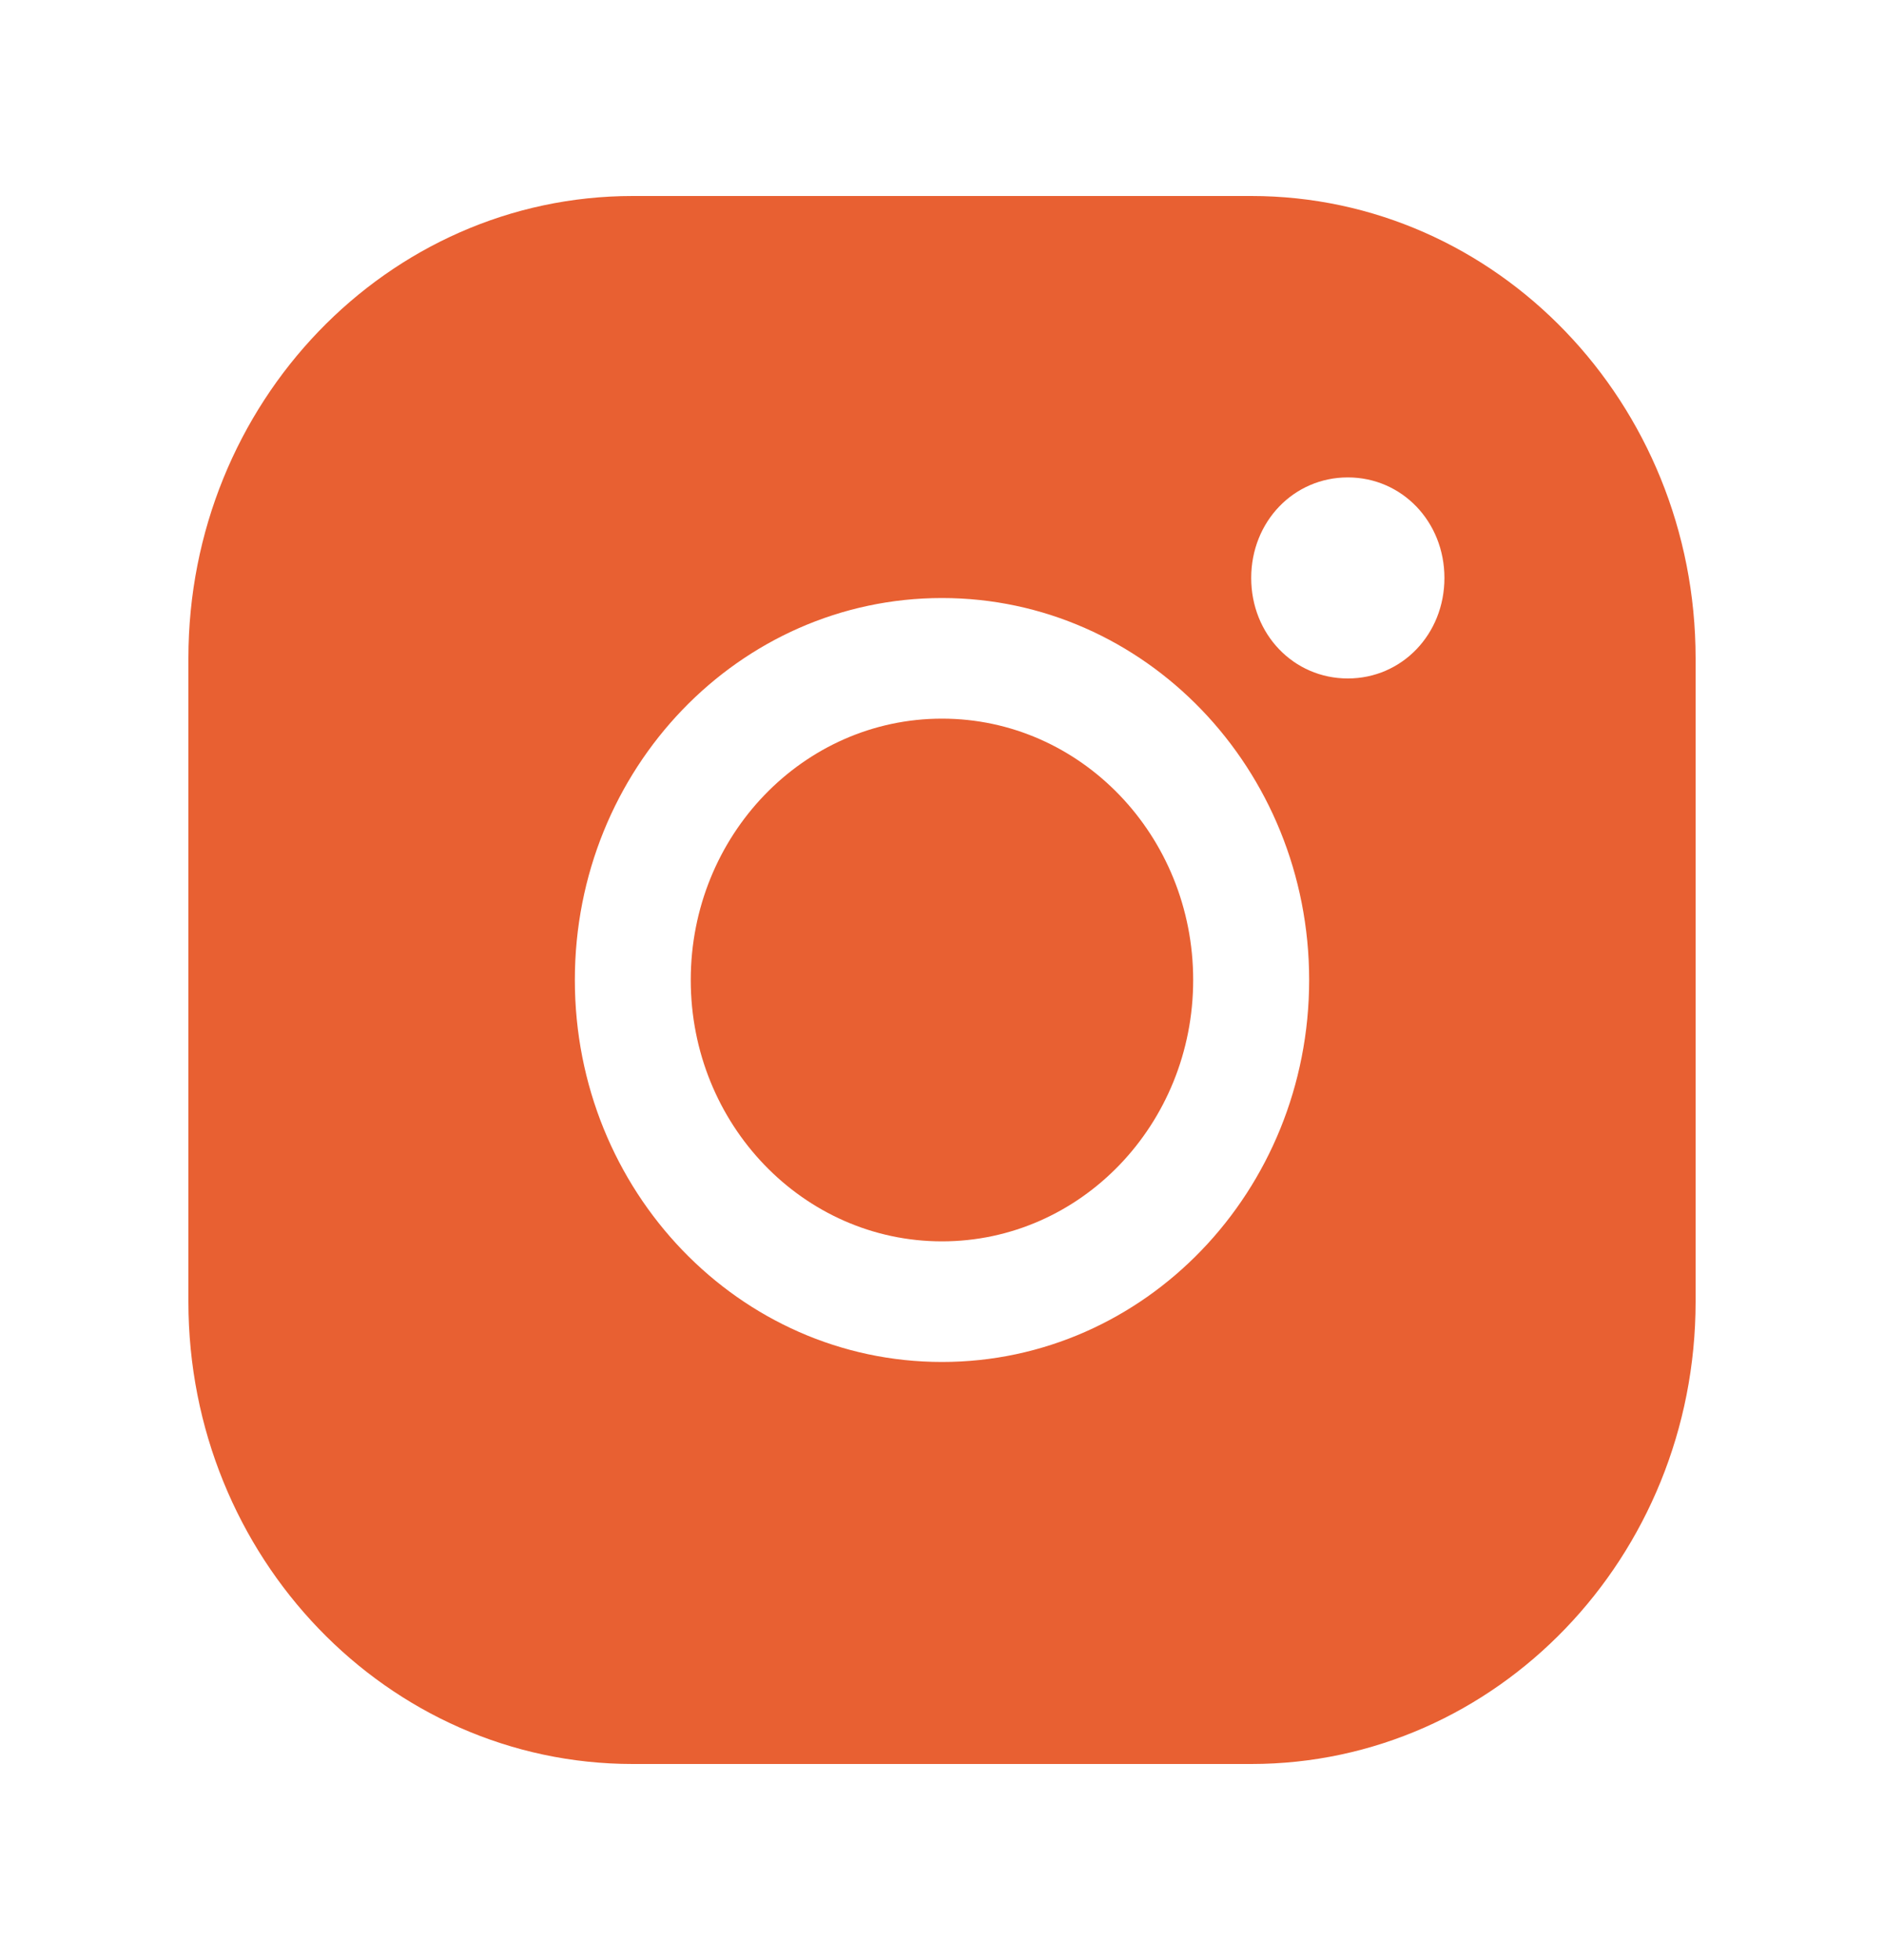
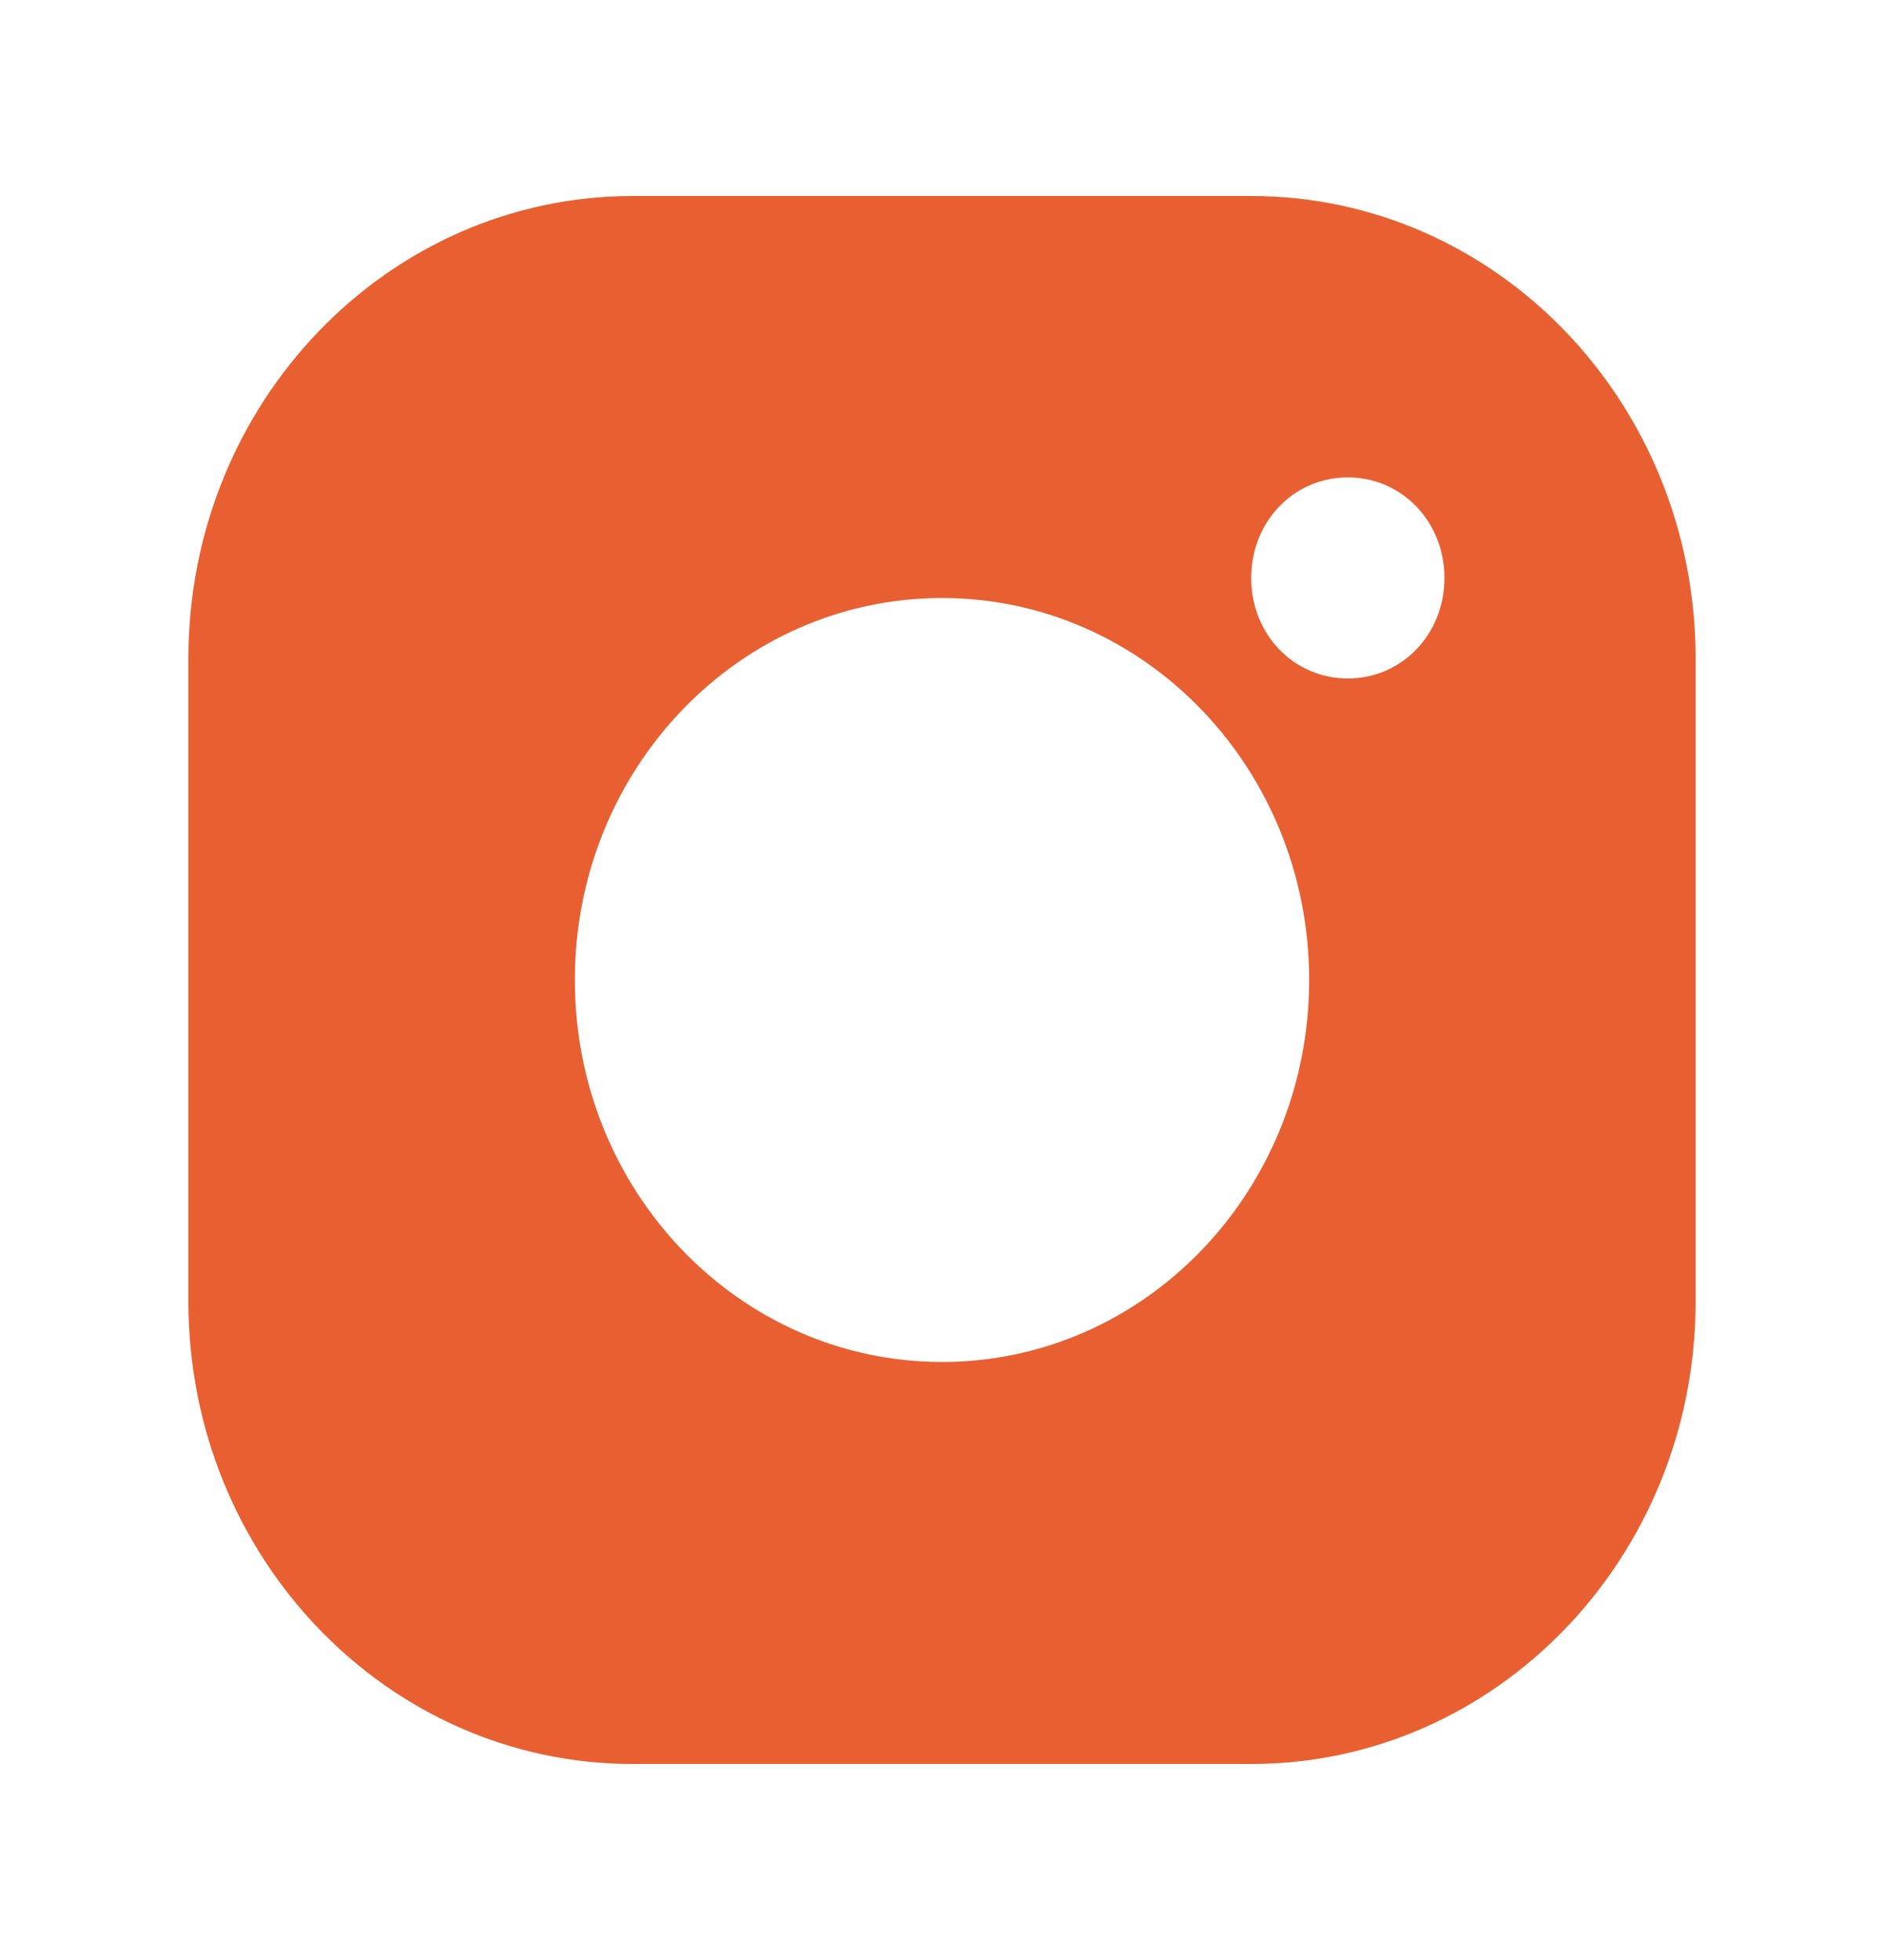
<svg xmlns="http://www.w3.org/2000/svg" width="25" height="26" viewBox="0 0 25 26" fill="none">
  <path d="M2.5 17.267C2.5 20.653 5.141 23.4 8.397 23.4H16.603C19.859 23.4 22.5 20.653 22.5 17.267V8.733C22.5 5.347 19.859 2.6 16.603 2.6H8.397C5.141 2.6 2.5 5.347 2.5 8.733V17.267ZM17.885 6.333C18.603 6.333 19.167 6.92 19.167 7.667C19.167 8.414 18.603 9 17.885 9C17.166 9 16.603 8.414 16.603 7.667C16.603 6.92 17.166 6.333 17.885 6.333ZM12.5 7.933C15.192 7.933 17.372 10.2 17.372 13C17.372 15.8 15.192 18.067 12.5 18.067C9.808 18.067 7.628 15.8 7.628 13C7.628 10.2 9.808 7.933 12.5 7.933Z" fill="#E86032" />
-   <path d="M15.833 13C15.833 14.915 14.341 16.467 12.5 16.467C10.659 16.467 9.166 14.915 9.166 13C9.166 11.085 10.659 9.533 12.5 9.533C14.341 9.533 15.833 11.085 15.833 13Z" fill="#E86032" />
</svg>